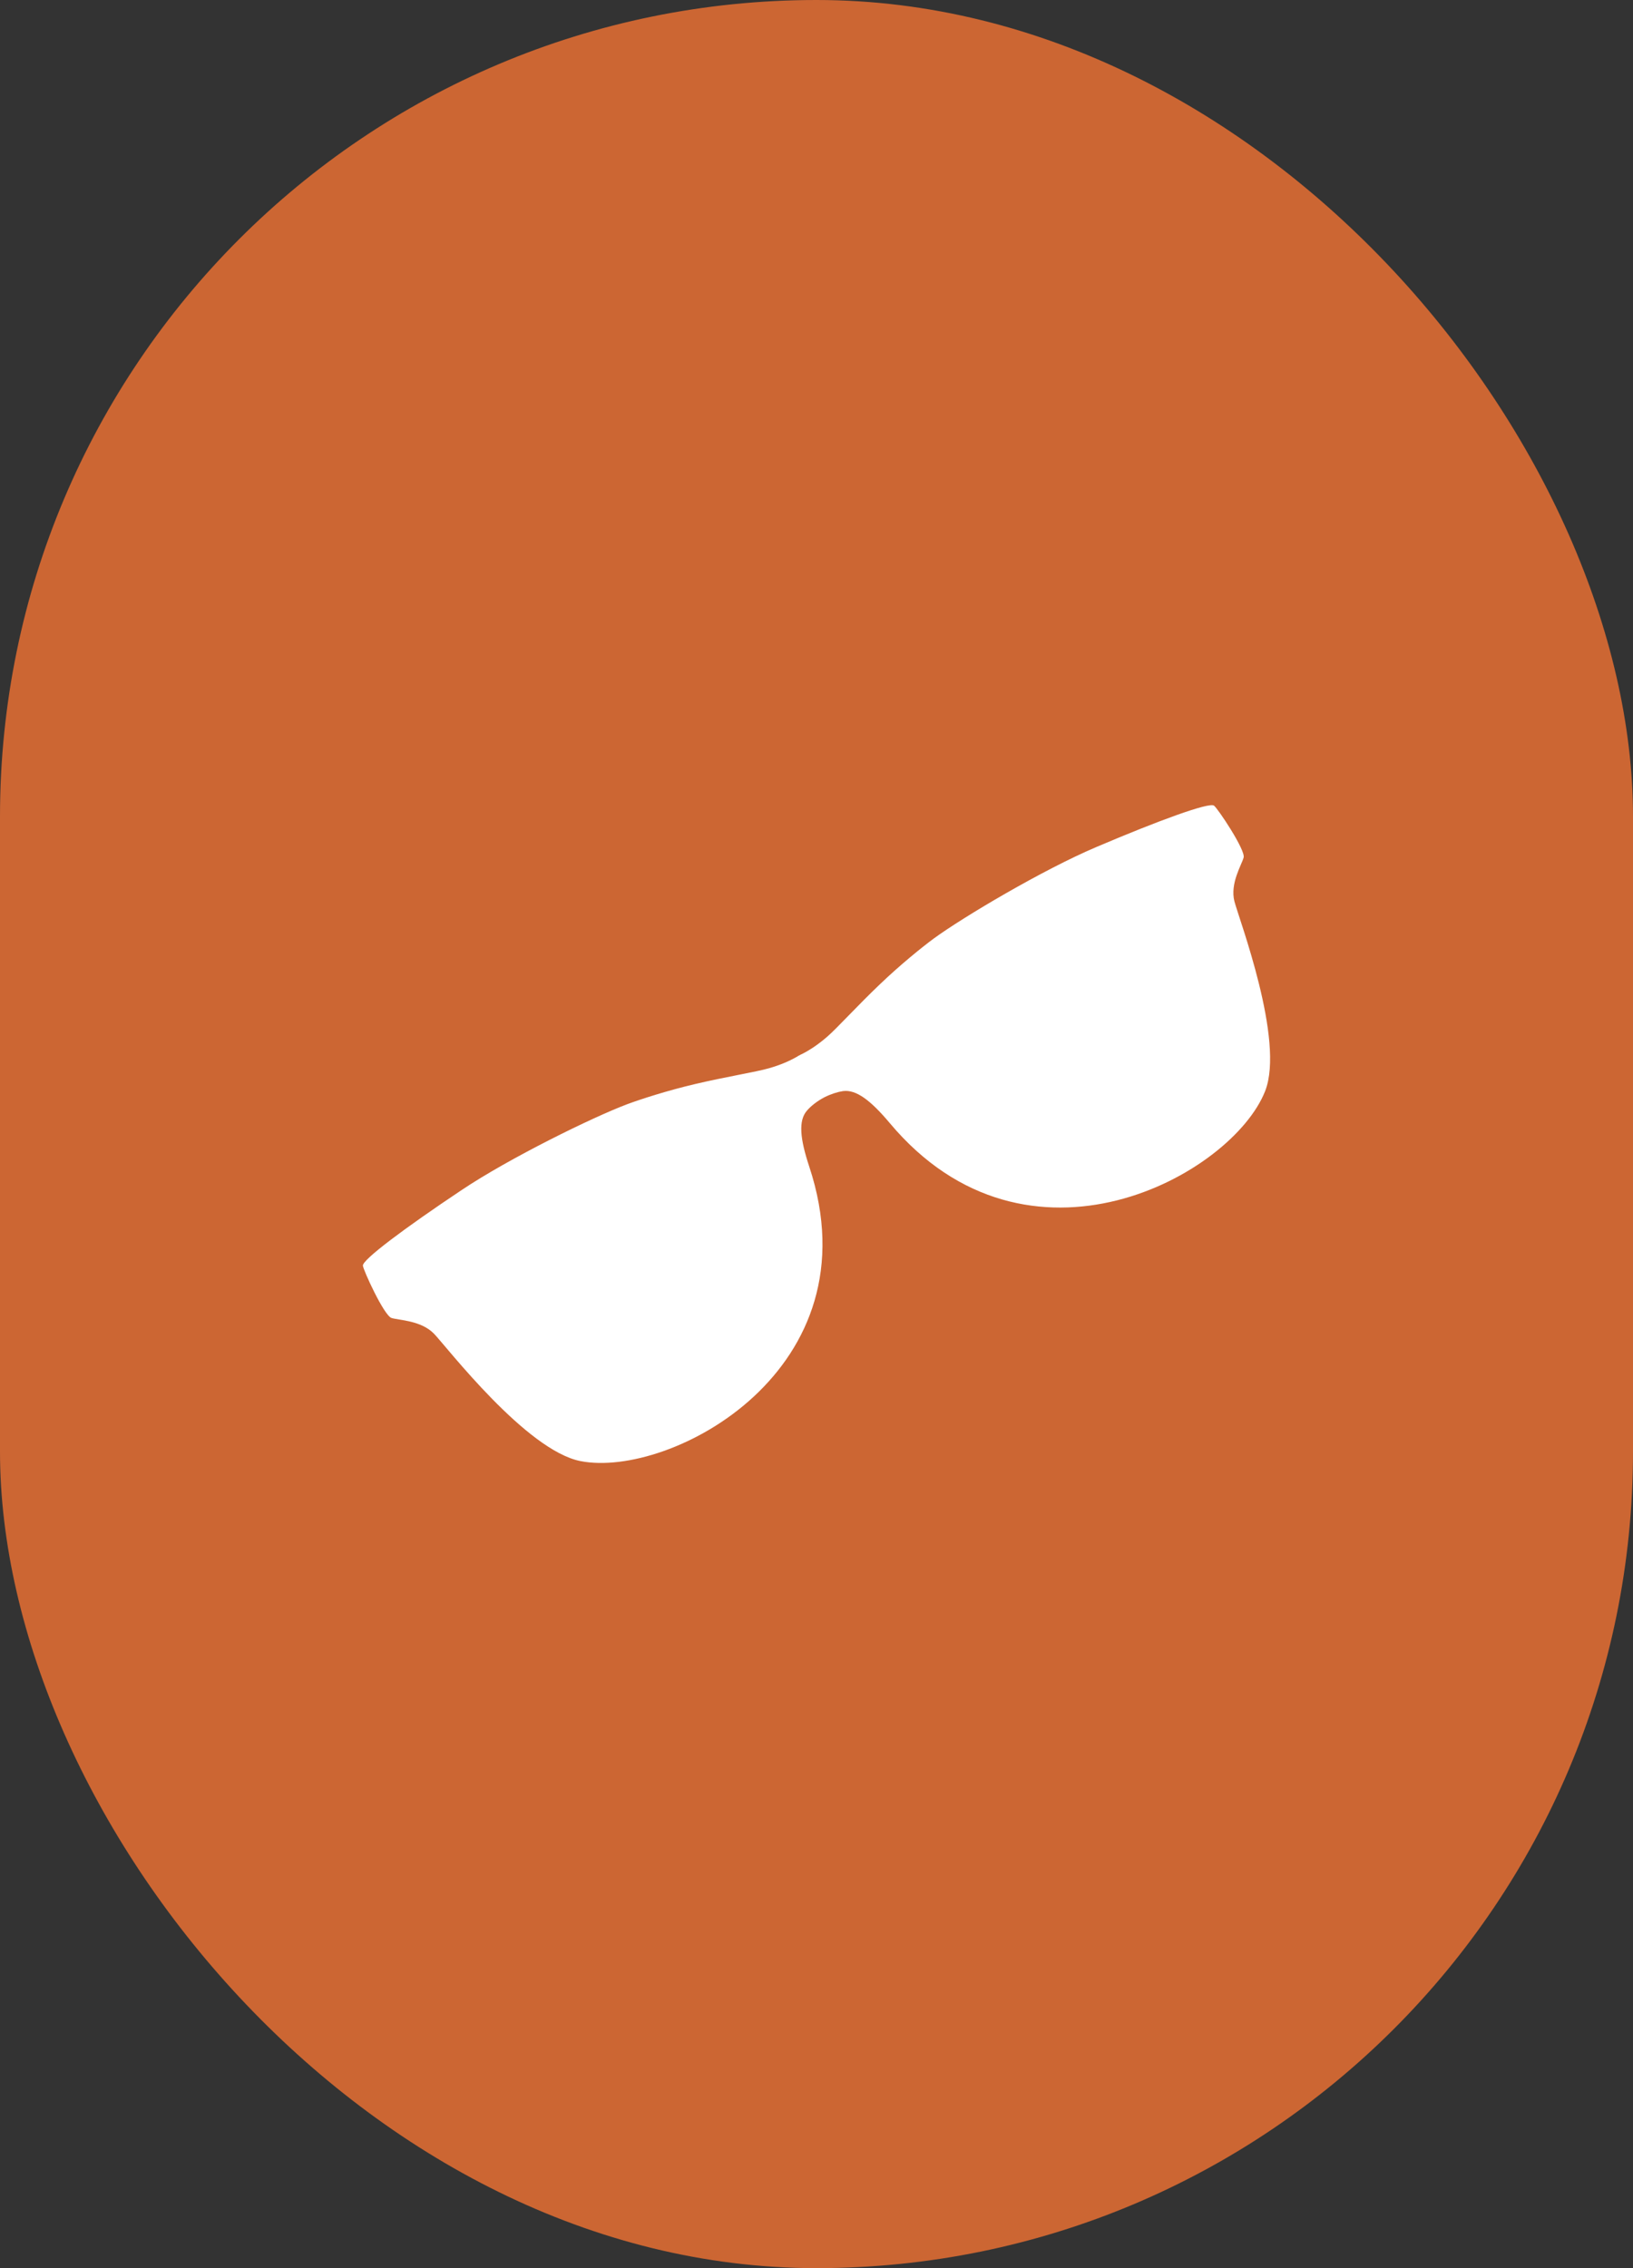
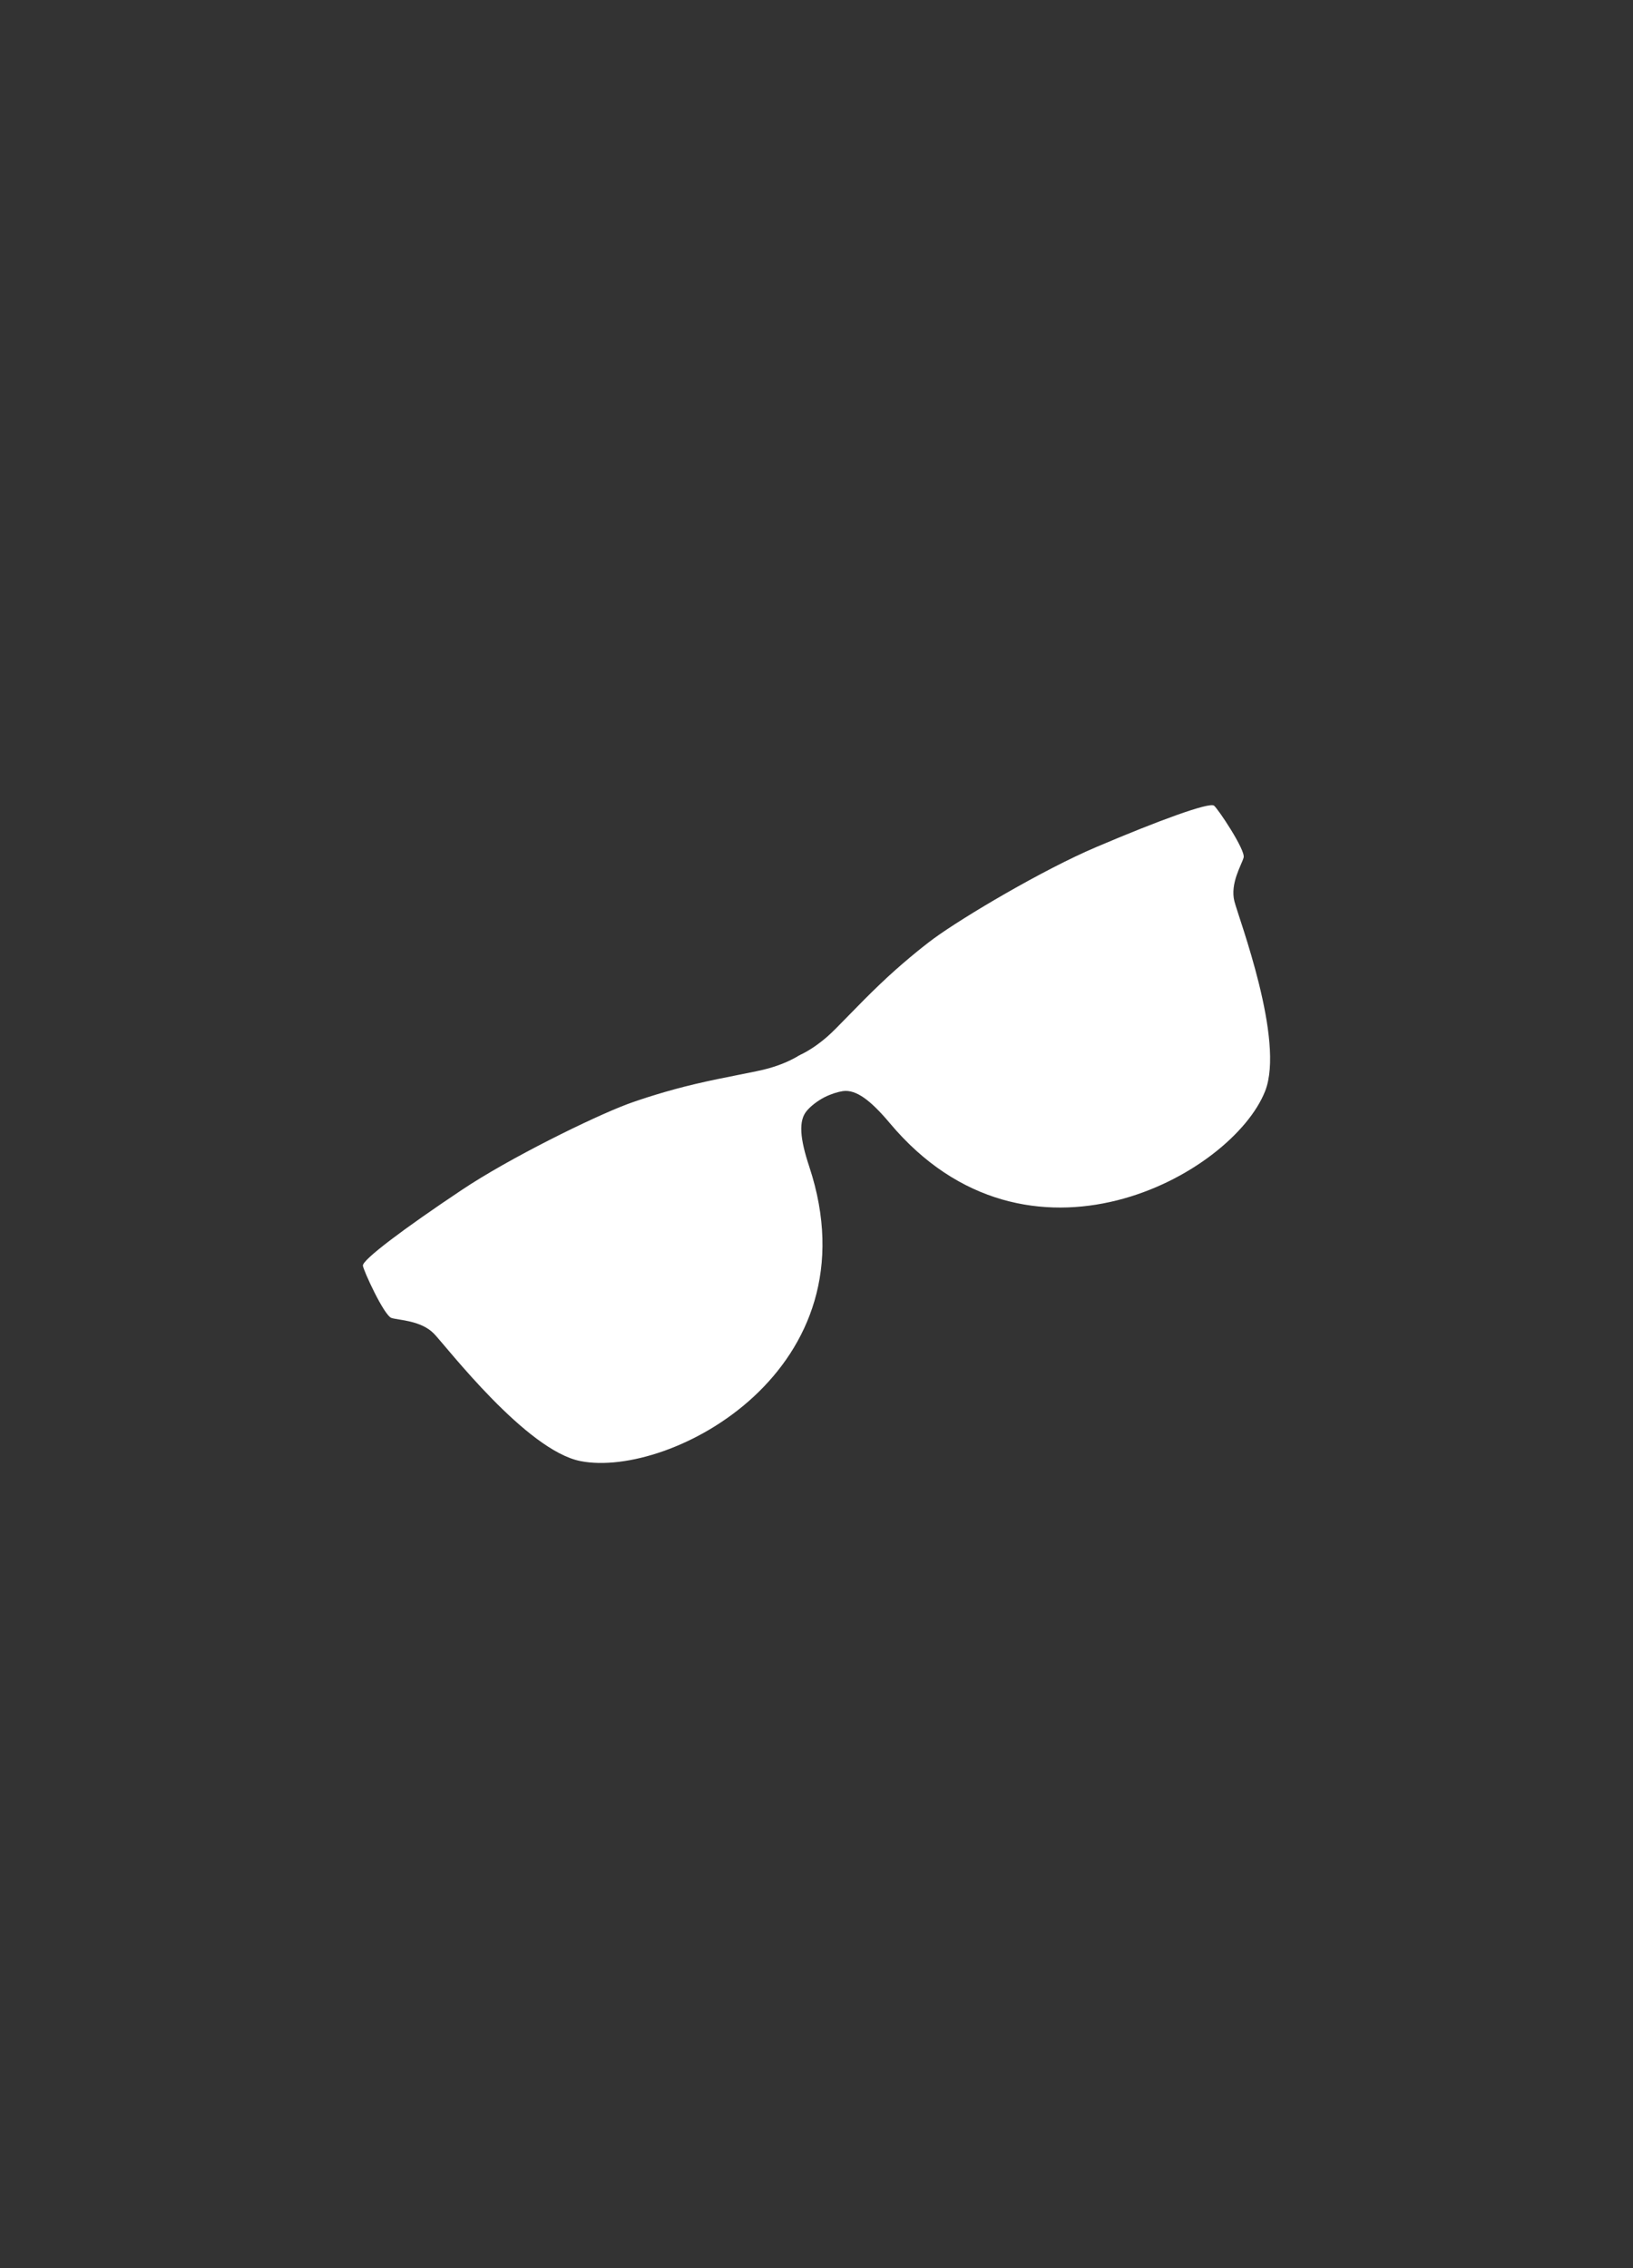
<svg xmlns="http://www.w3.org/2000/svg" width="72" height="100" viewBox="0 0 72 100" fill="none">
  <rect x="0" y="0" width="72" height="100" fill="#333333" stroke="none" />
-   <rect width="72" height="100" rx="36" fill="#CC6633" />
-   <path d="M54.426 39.74C54.225 38.952 54.742 38.136 54.832 37.81C54.928 37.488 53.686 35.631 53.525 35.519C53.31 35.364 51.114 36.163 48.335 37.346C45.982 38.345 42.477 40.424 41.17 41.379C40.637 41.772 39.689 42.541 38.811 43.381C37.815 44.327 36.89 45.349 36.469 45.71C36.063 46.059 35.719 46.289 35.337 46.483L35.335 46.478C35.307 46.496 35.279 46.51 35.251 46.526C35.221 46.541 35.192 46.557 35.162 46.572L35.164 46.576C34.791 46.789 34.41 46.953 33.893 47.101C33.355 47.258 31.988 47.477 30.637 47.797C29.445 48.077 28.278 48.452 27.655 48.683C26.138 49.253 22.471 51.051 20.355 52.467C17.844 54.143 15.984 55.533 16 55.8C16.012 55.988 16.938 58.019 17.267 58.11C17.598 58.21 18.574 58.217 19.141 58.808C19.708 59.4 23.203 63.953 25.598 64.419C29.538 65.194 38.65 60.398 35.679 51.431C35.273 50.205 35.193 49.405 35.581 48.964C35.745 48.771 36.03 48.543 36.352 48.376C36.637 48.233 36.935 48.14 37.163 48.106C37.75 48.024 38.393 48.52 39.228 49.513C45.325 56.792 54.327 51.797 55.78 48.107C56.66 45.873 54.631 40.529 54.426 39.74Z" fill="white" />
+   <path d="M54.426 39.74C54.225 38.952 54.742 38.136 54.832 37.81C54.928 37.488 53.686 35.631 53.525 35.519C53.31 35.364 51.114 36.163 48.335 37.346C45.982 38.345 42.477 40.424 41.17 41.379C40.637 41.772 39.689 42.541 38.811 43.381C37.815 44.327 36.89 45.349 36.469 45.71C36.063 46.059 35.719 46.289 35.337 46.483L35.335 46.478C35.307 46.496 35.279 46.51 35.251 46.526C35.221 46.541 35.192 46.557 35.162 46.572L35.164 46.576C34.791 46.789 34.41 46.953 33.893 47.101C33.355 47.258 31.988 47.477 30.637 47.797C29.445 48.077 28.278 48.452 27.655 48.683C26.138 49.253 22.471 51.051 20.355 52.467C17.844 54.143 15.984 55.533 16 55.8C16.012 55.988 16.938 58.019 17.267 58.11C17.598 58.21 18.574 58.217 19.141 58.808C19.708 59.4 23.203 63.953 25.598 64.419C29.538 65.194 38.65 60.398 35.679 51.431C35.273 50.205 35.193 49.405 35.581 48.964C35.745 48.771 36.03 48.543 36.352 48.376C36.637 48.233 36.935 48.14 37.163 48.106C37.75 48.024 38.393 48.52 39.228 49.513C45.325 56.792 54.327 51.797 55.78 48.107C56.66 45.873 54.631 40.529 54.426 39.74" fill="white" />
</svg>